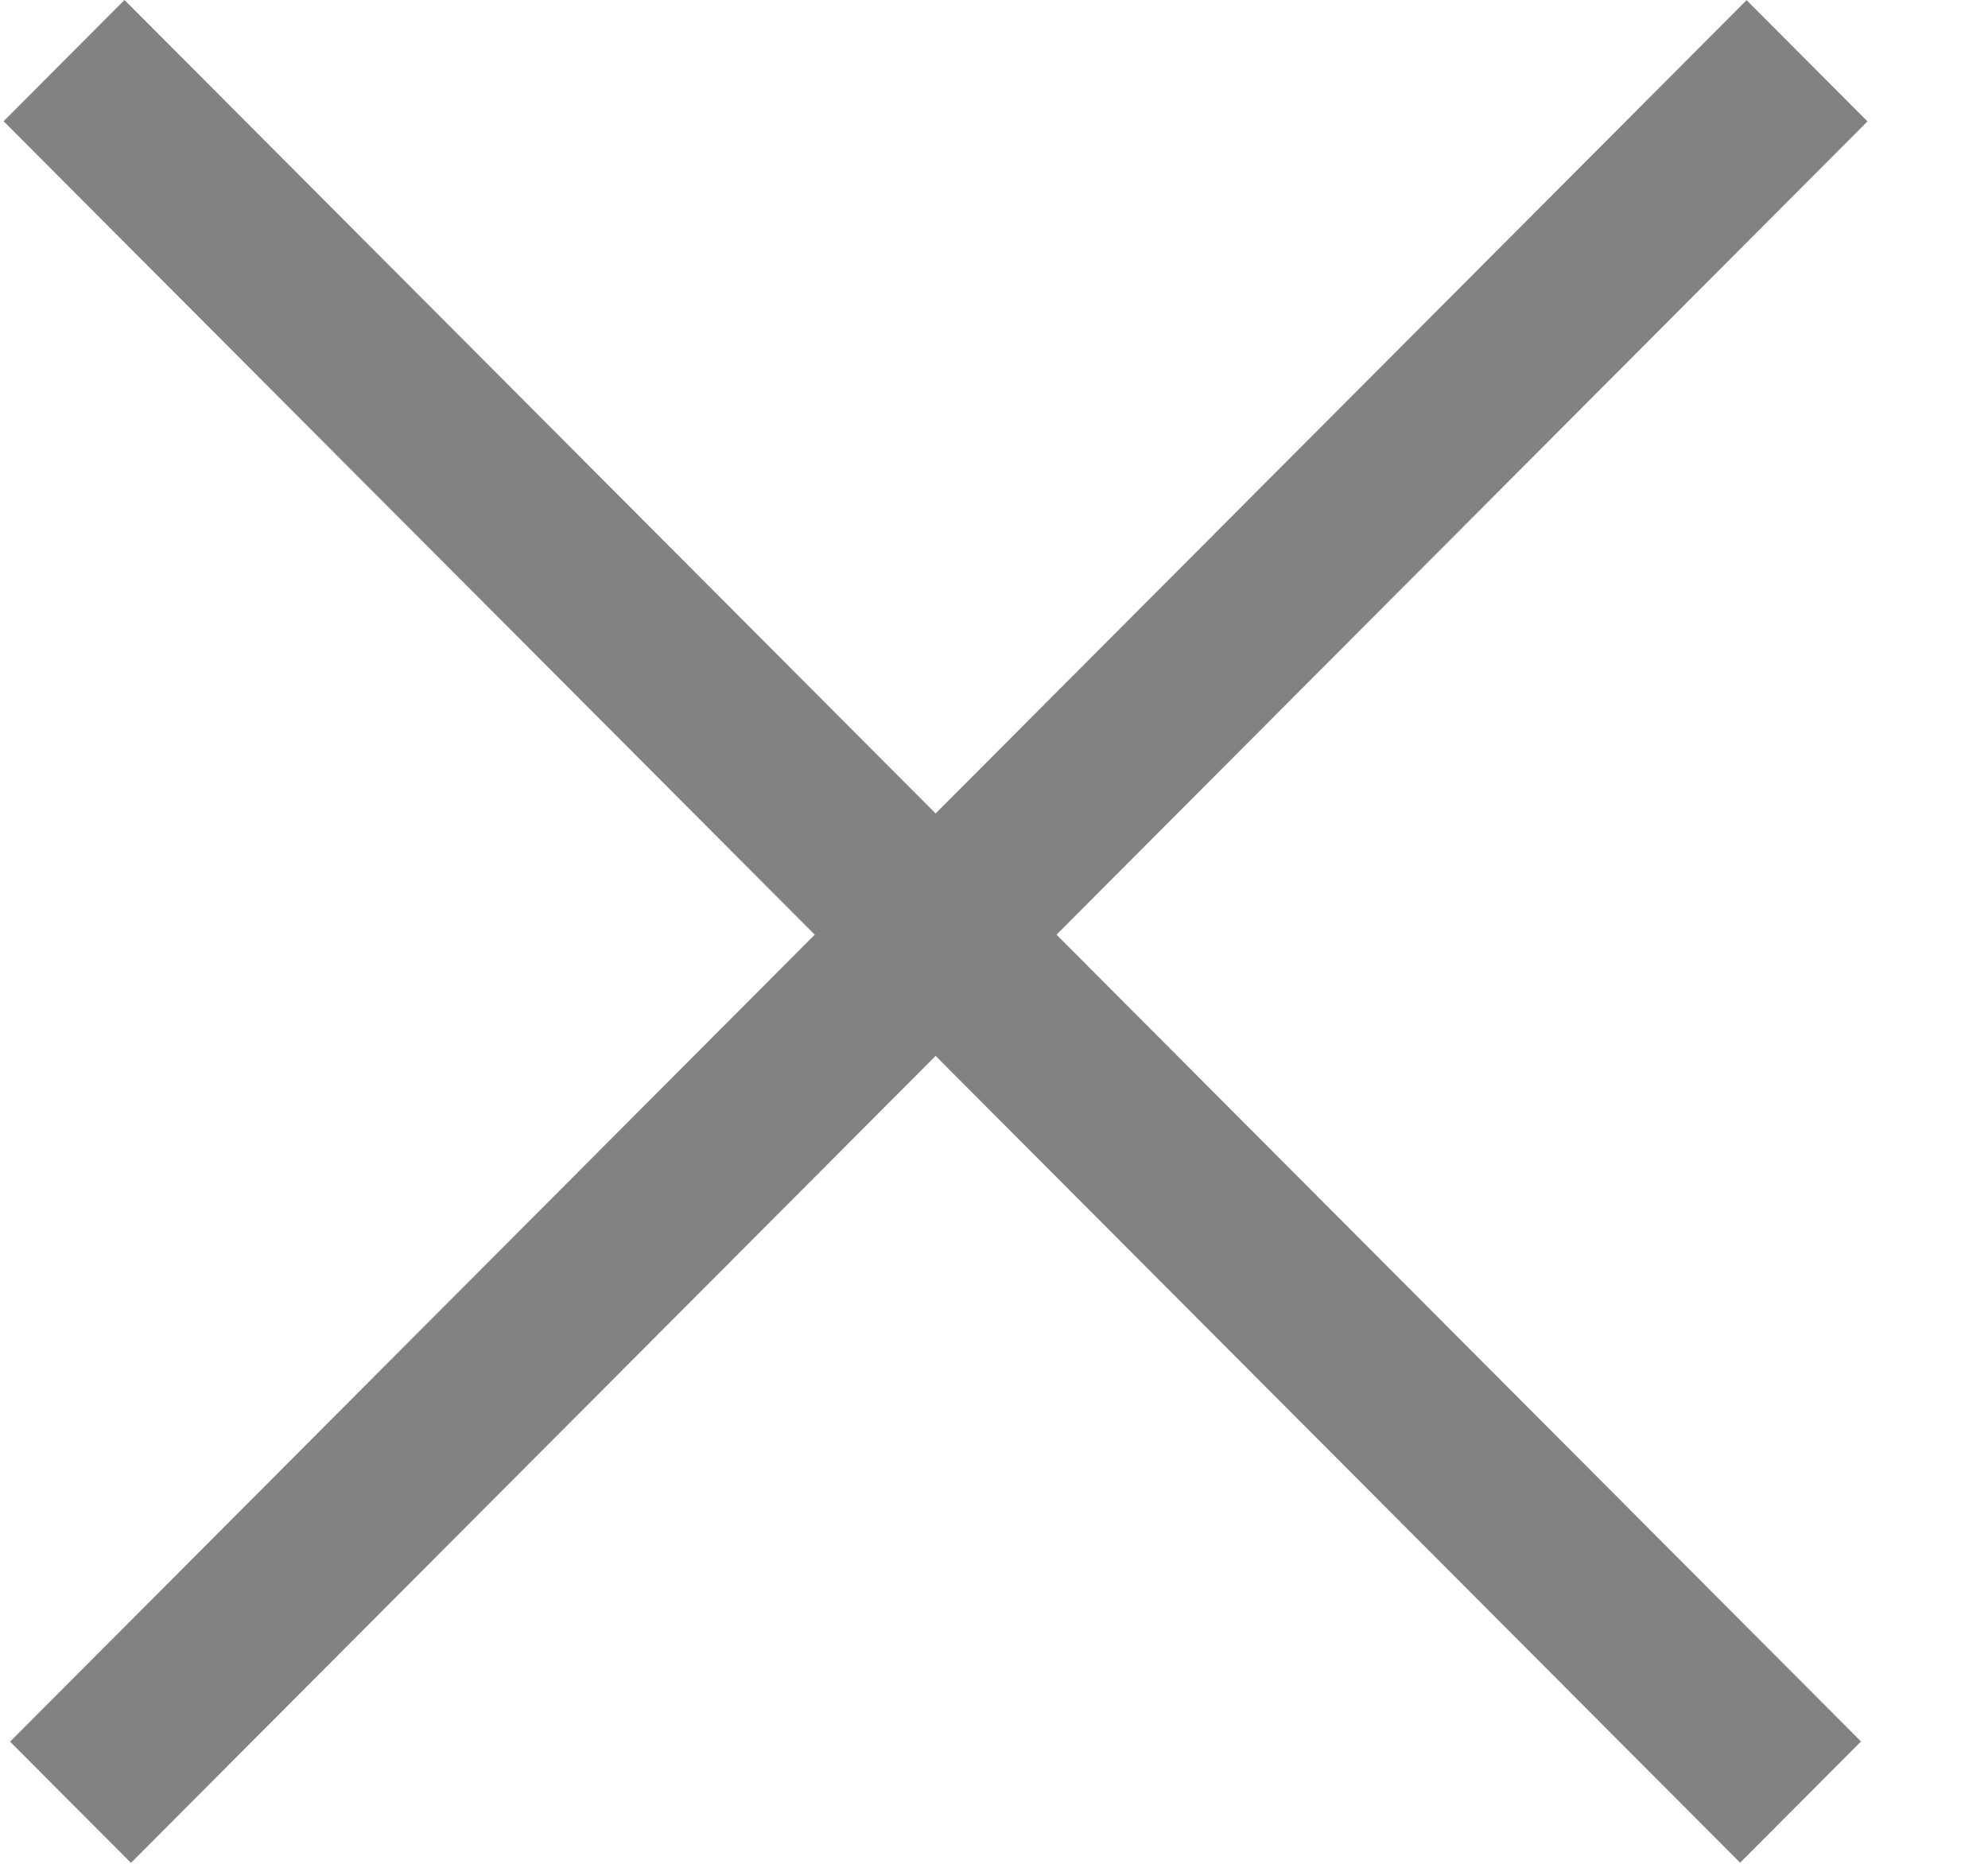
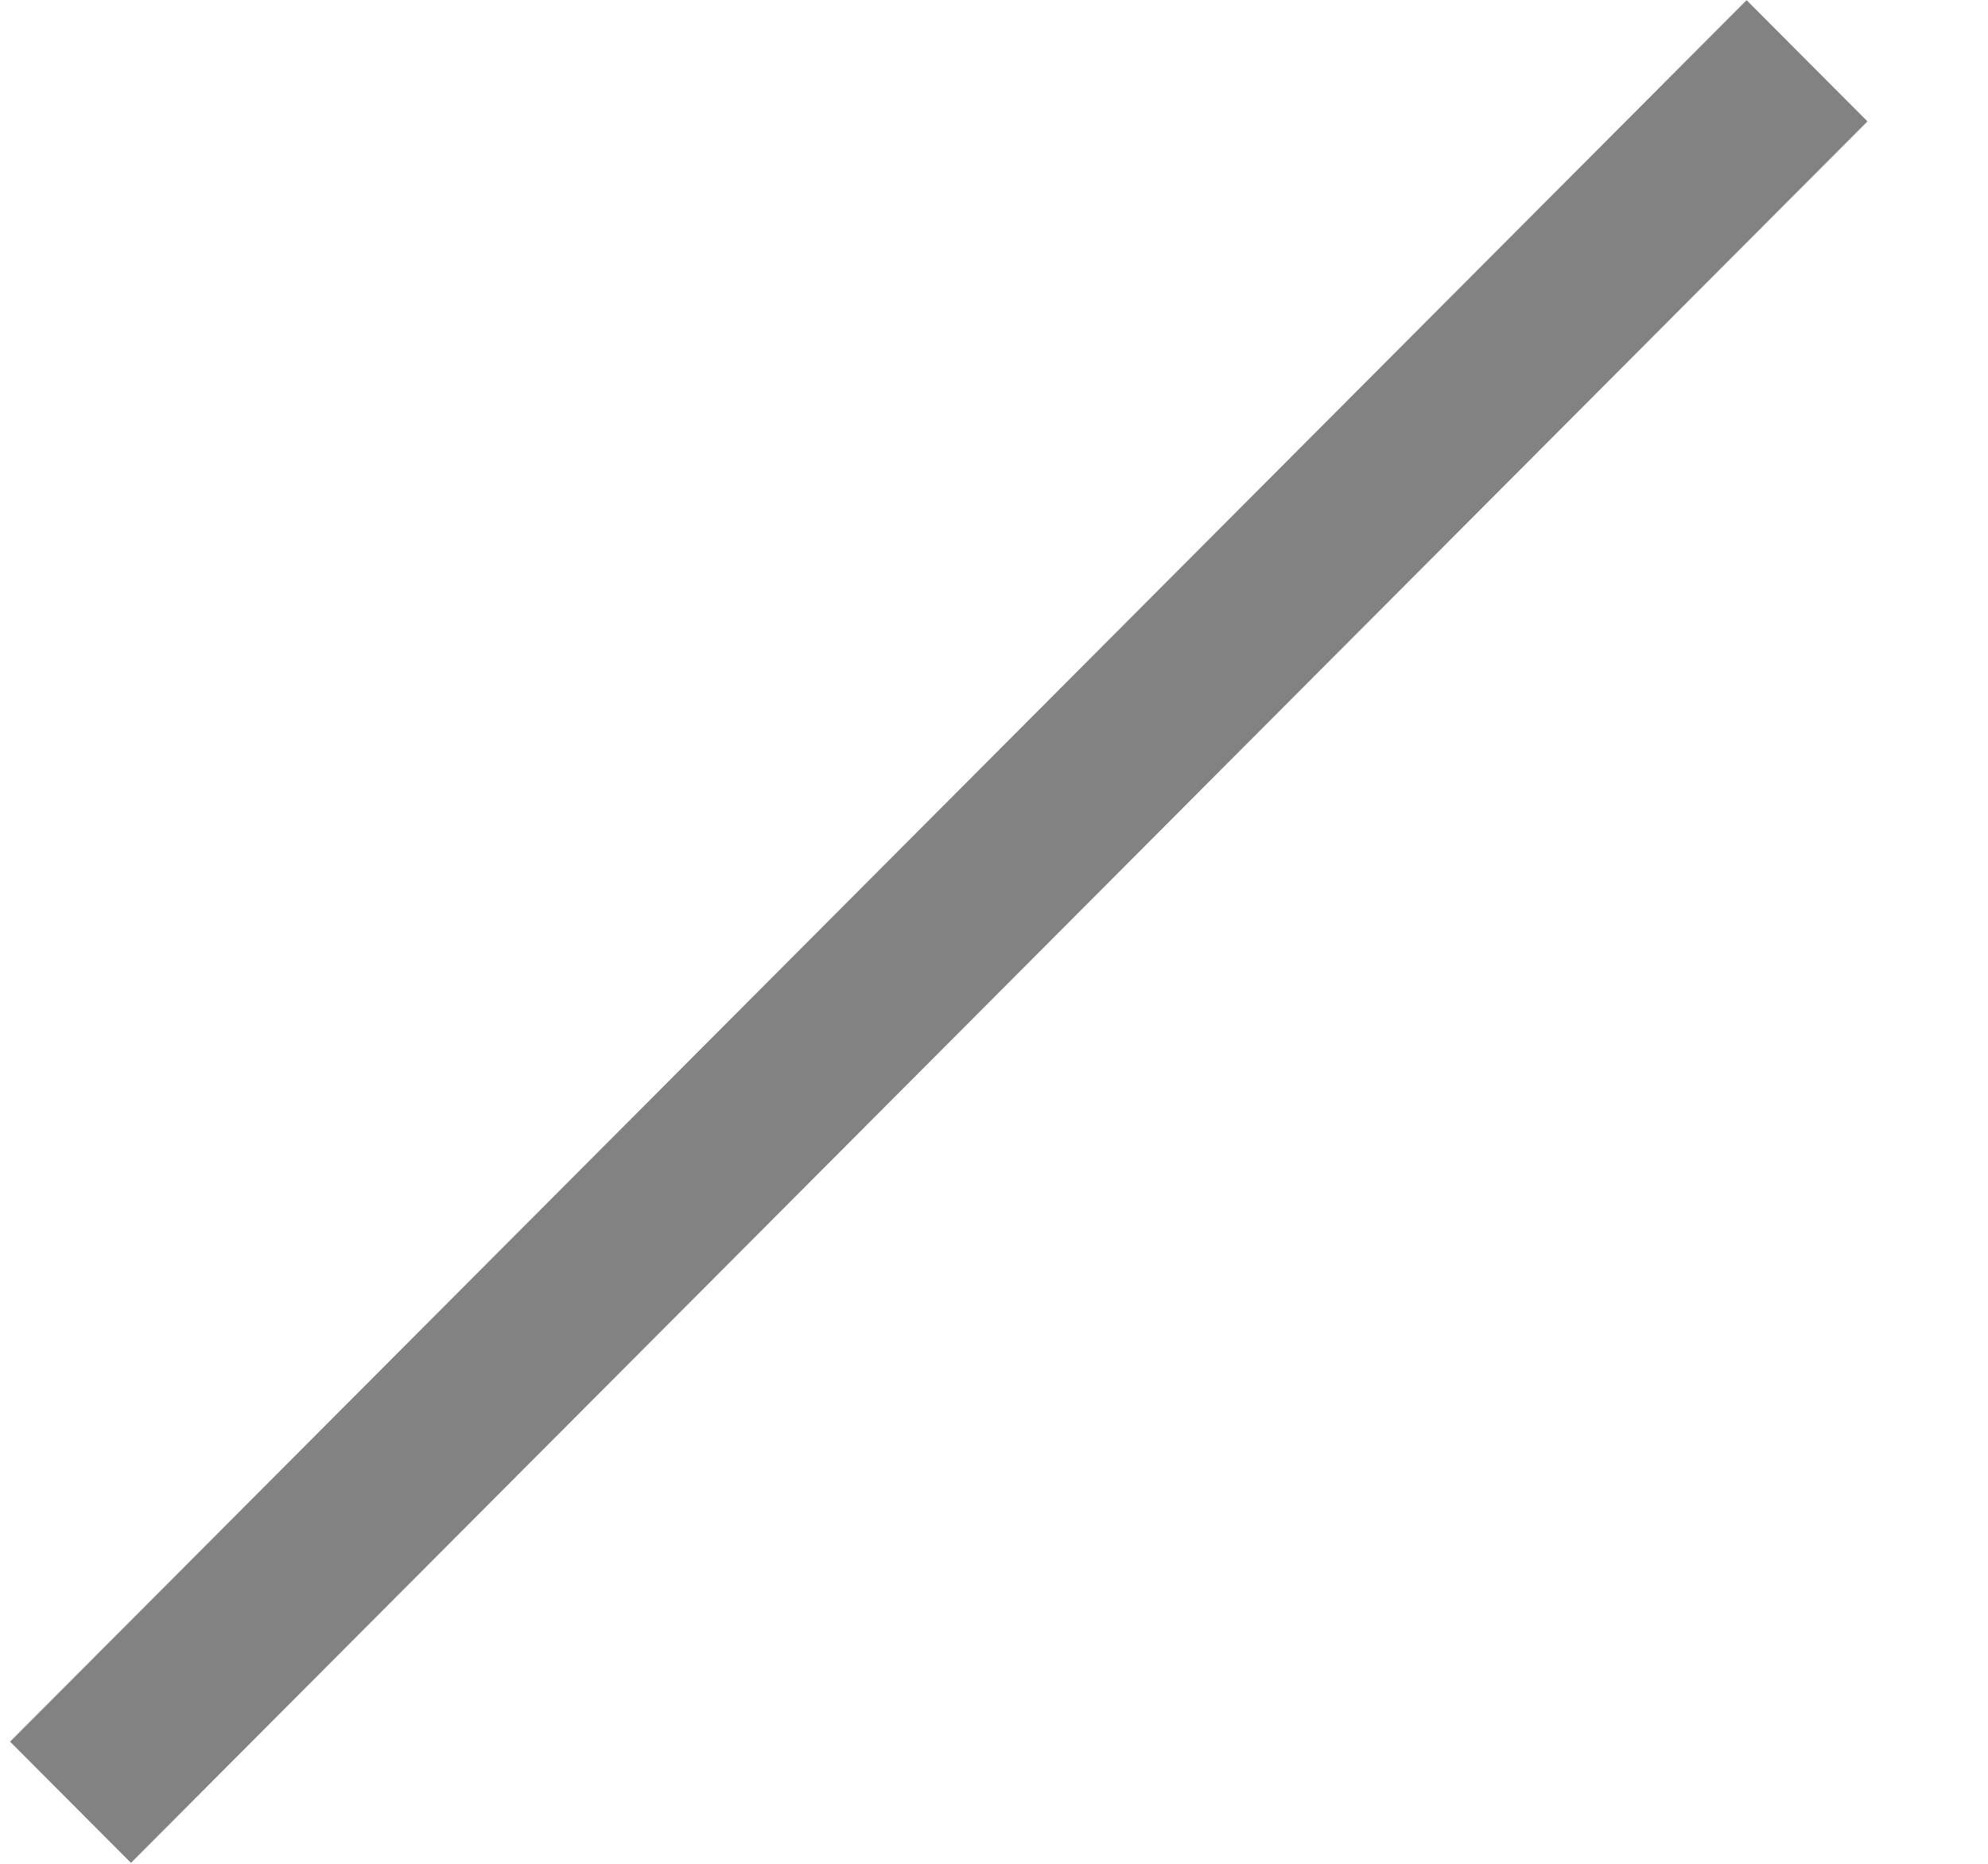
<svg xmlns="http://www.w3.org/2000/svg" width="16" height="15" viewBox="0 0 16 15" fill="none">
-   <rect width="19.796" height="1.378" transform="matrix(0.706 0.708 -0.706 0.708 1.002 0)" fill="#828282" />
  <rect width="19.796" height="1.378" transform="matrix(-0.706 0.708 -0.706 -0.708 15.03 0.977)" fill="#828282" />
</svg>